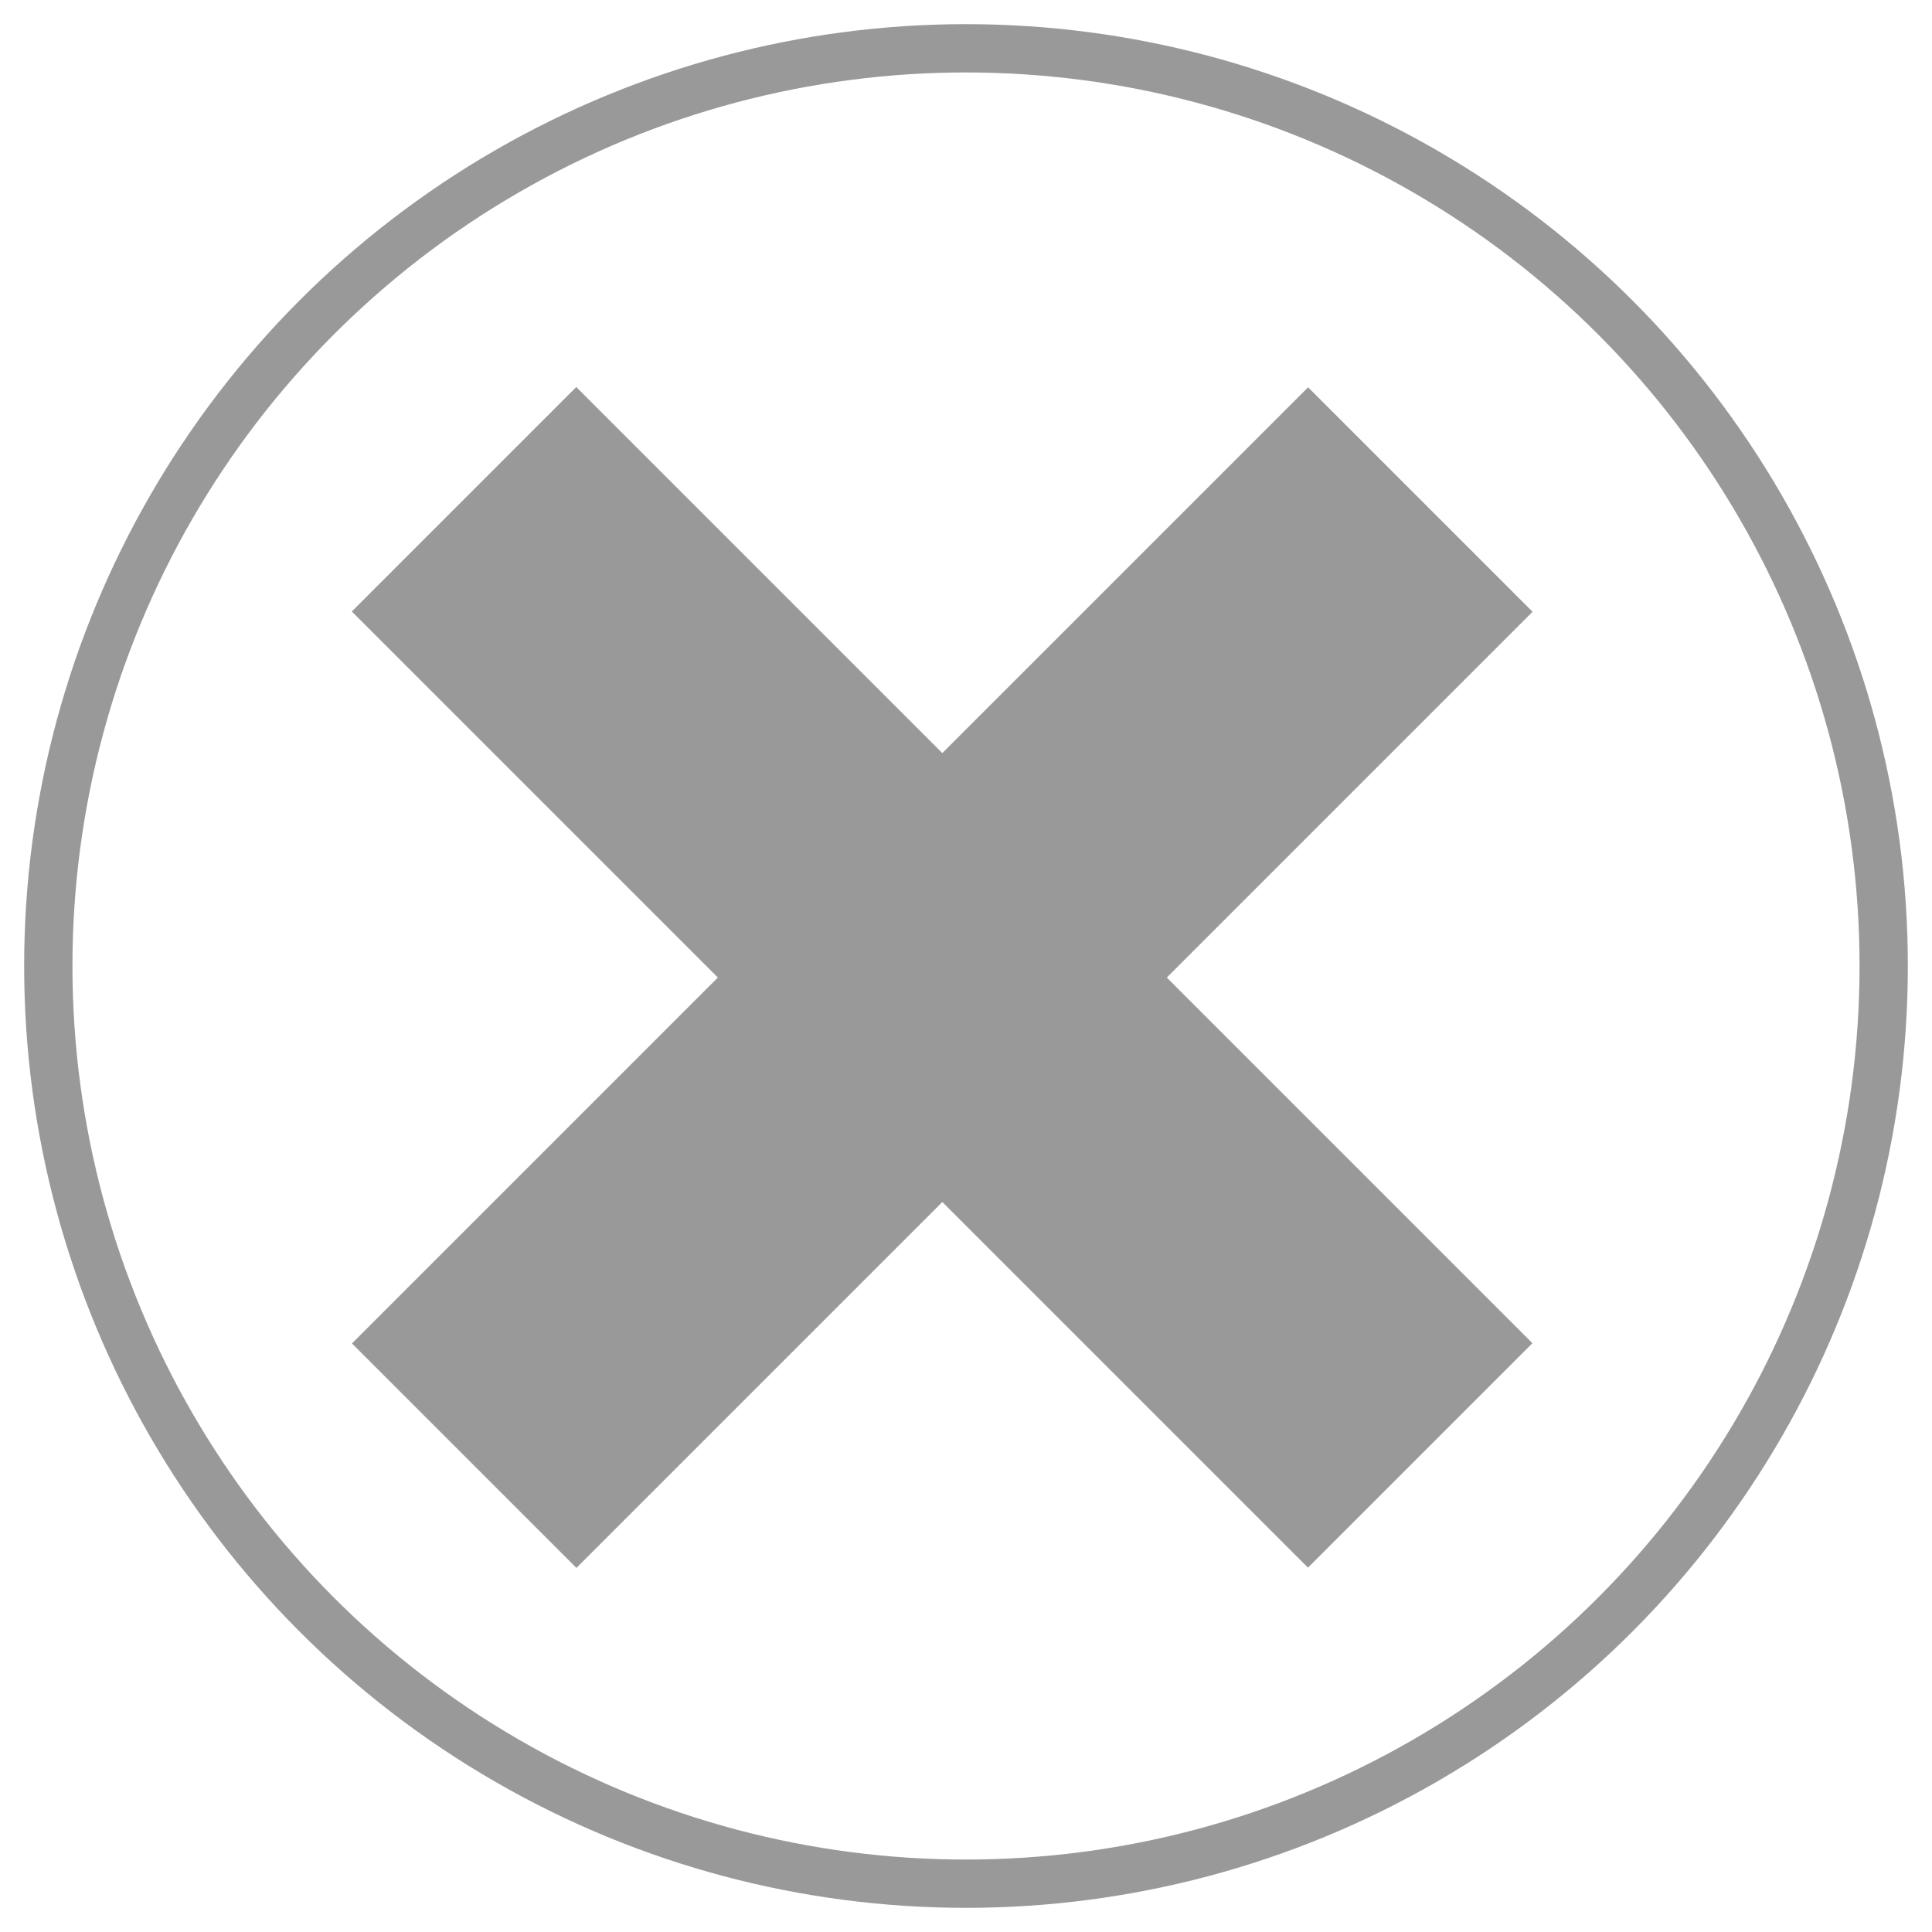
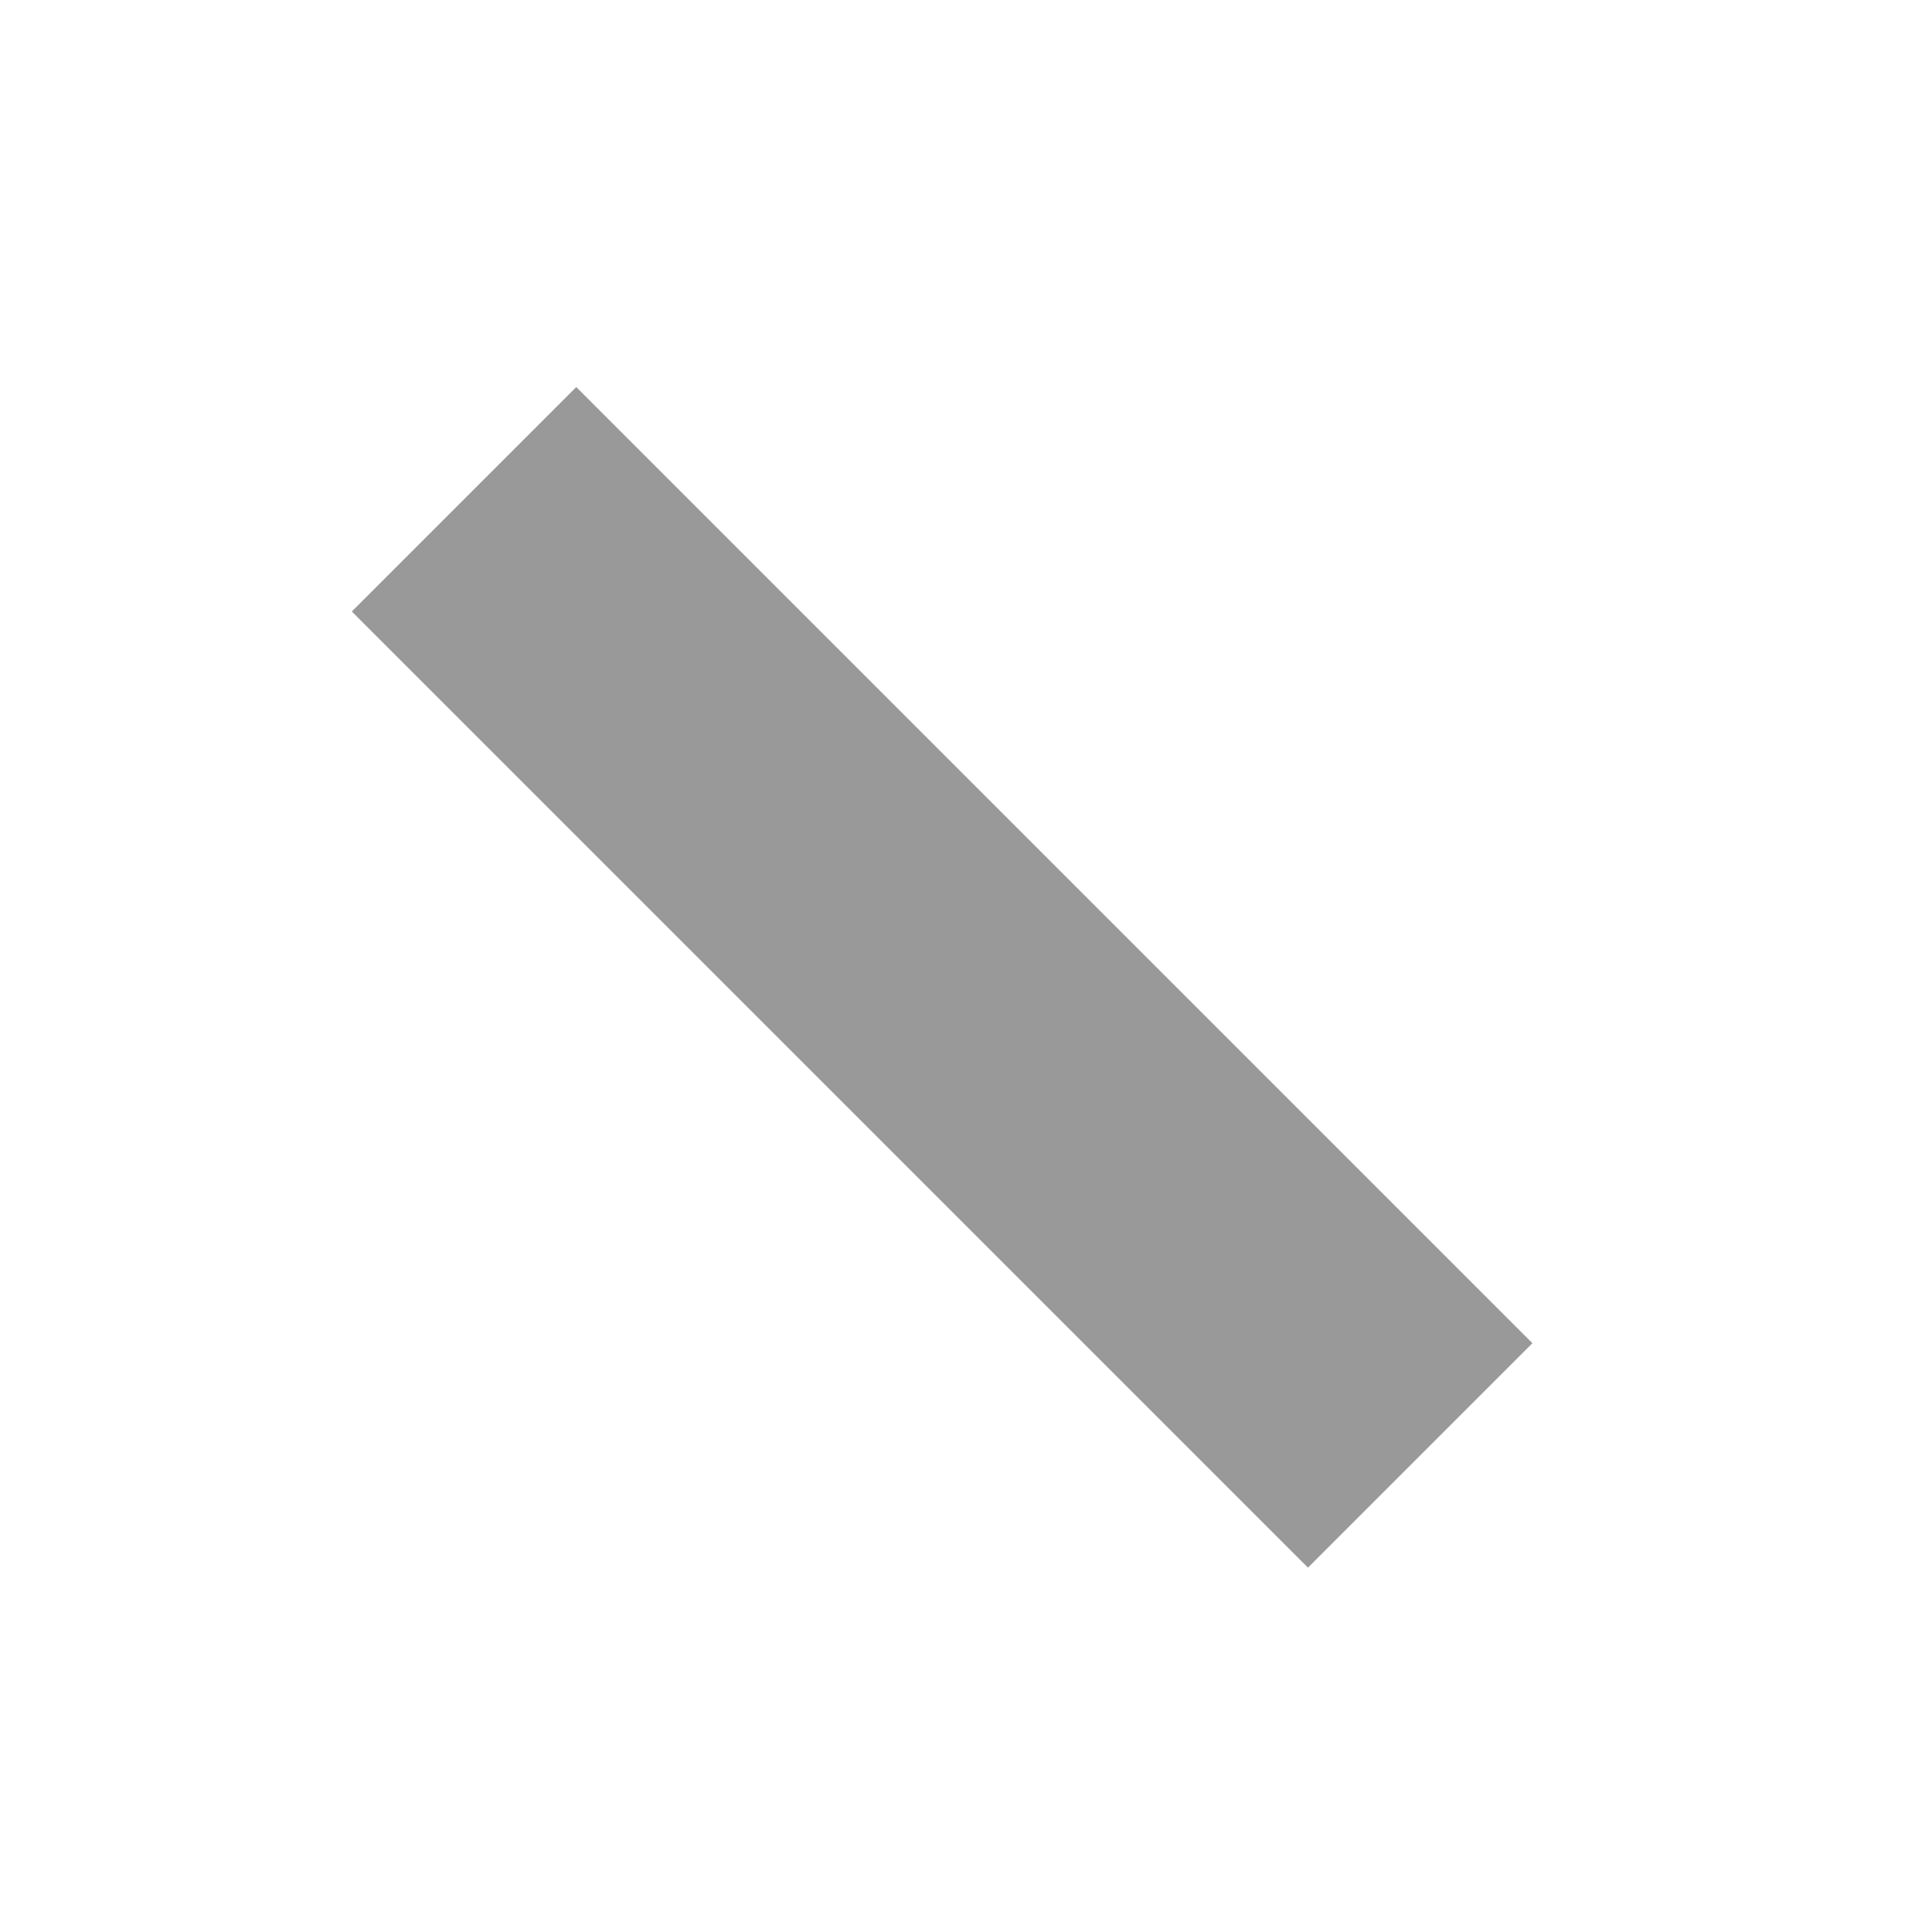
<svg xmlns="http://www.w3.org/2000/svg" version="1.1" id="Layer_1" x="0px" y="0px" width="40px" height="40px" viewBox="0 0 40 40" enable-background="new 0 0 40 40" xml:space="preserve">
-   <circle fill="none" stroke="#999999" stroke-miterlimit="10" cx="20" cy="20" r="19" />
  <rect x="16.223" y="6.235" transform="matrix(0.707 -0.707 0.707 0.707 -8.594 19.722)" fill="#999999" width="6.573" height="28" />
-   <rect x="16.222" y="6.235" transform="matrix(-0.707 -0.707 0.707 -0.707 18.995 48.339)" fill="#999999" width="6.573" height="28" />
</svg>